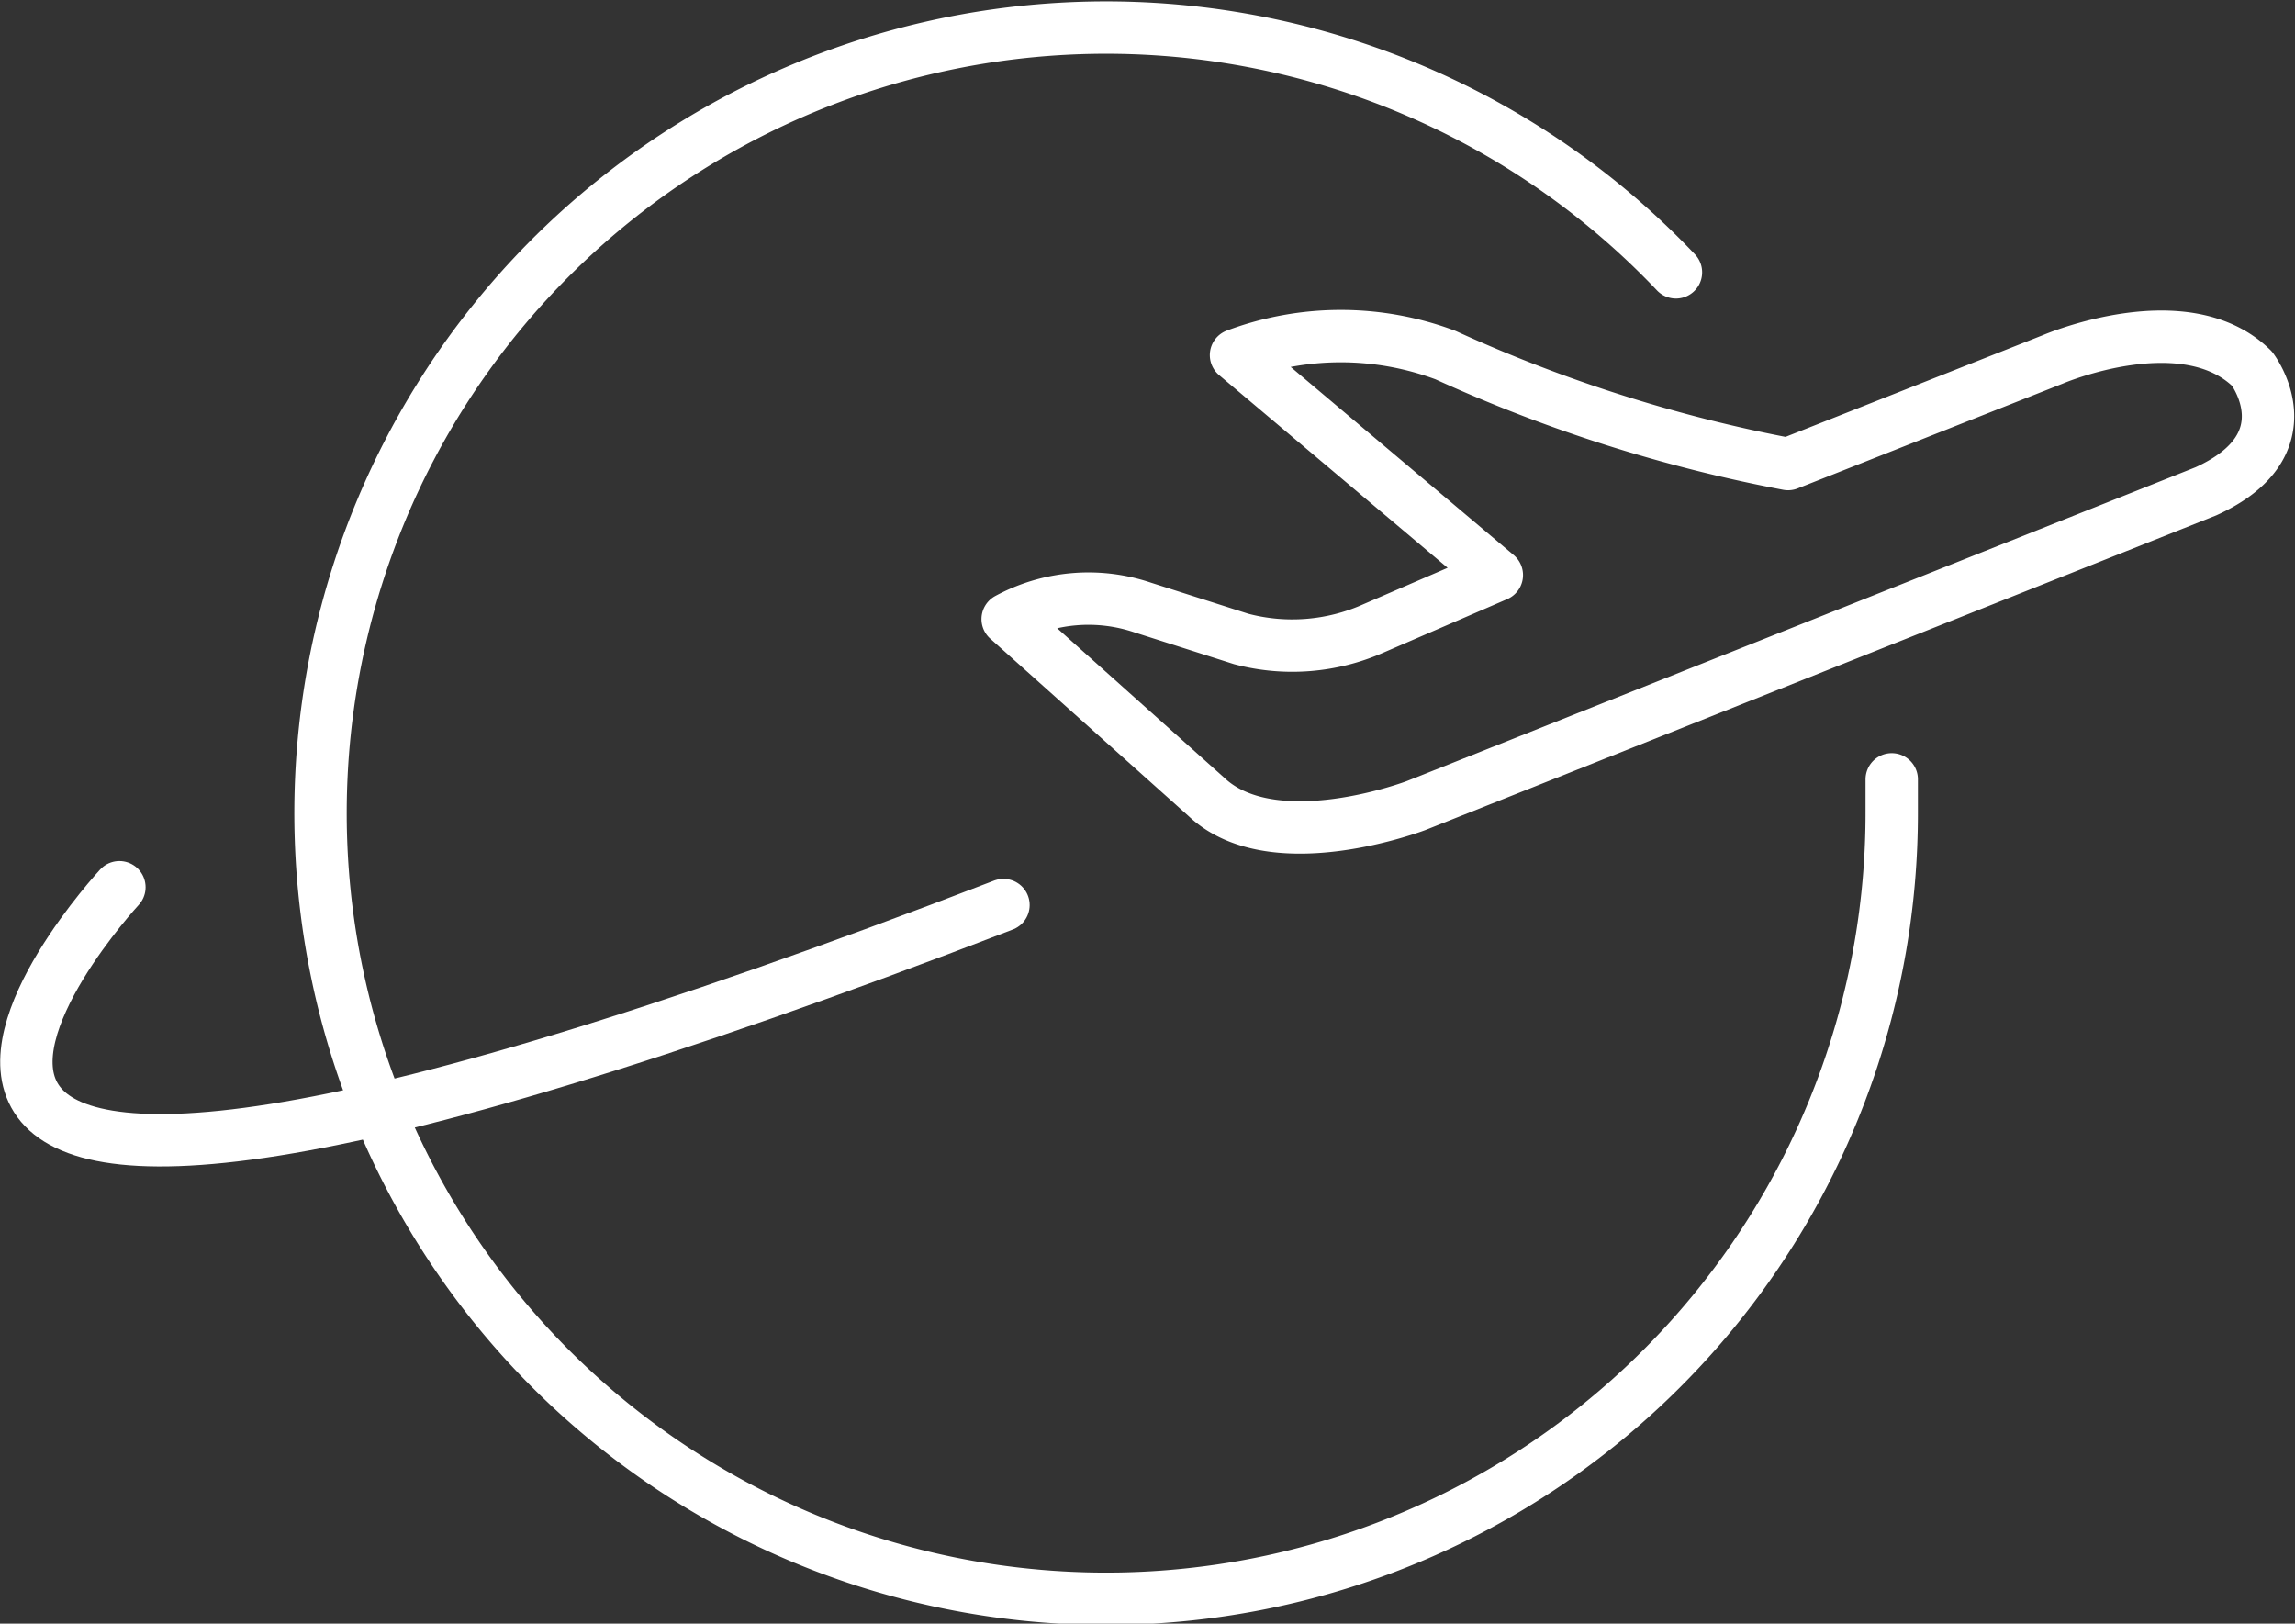
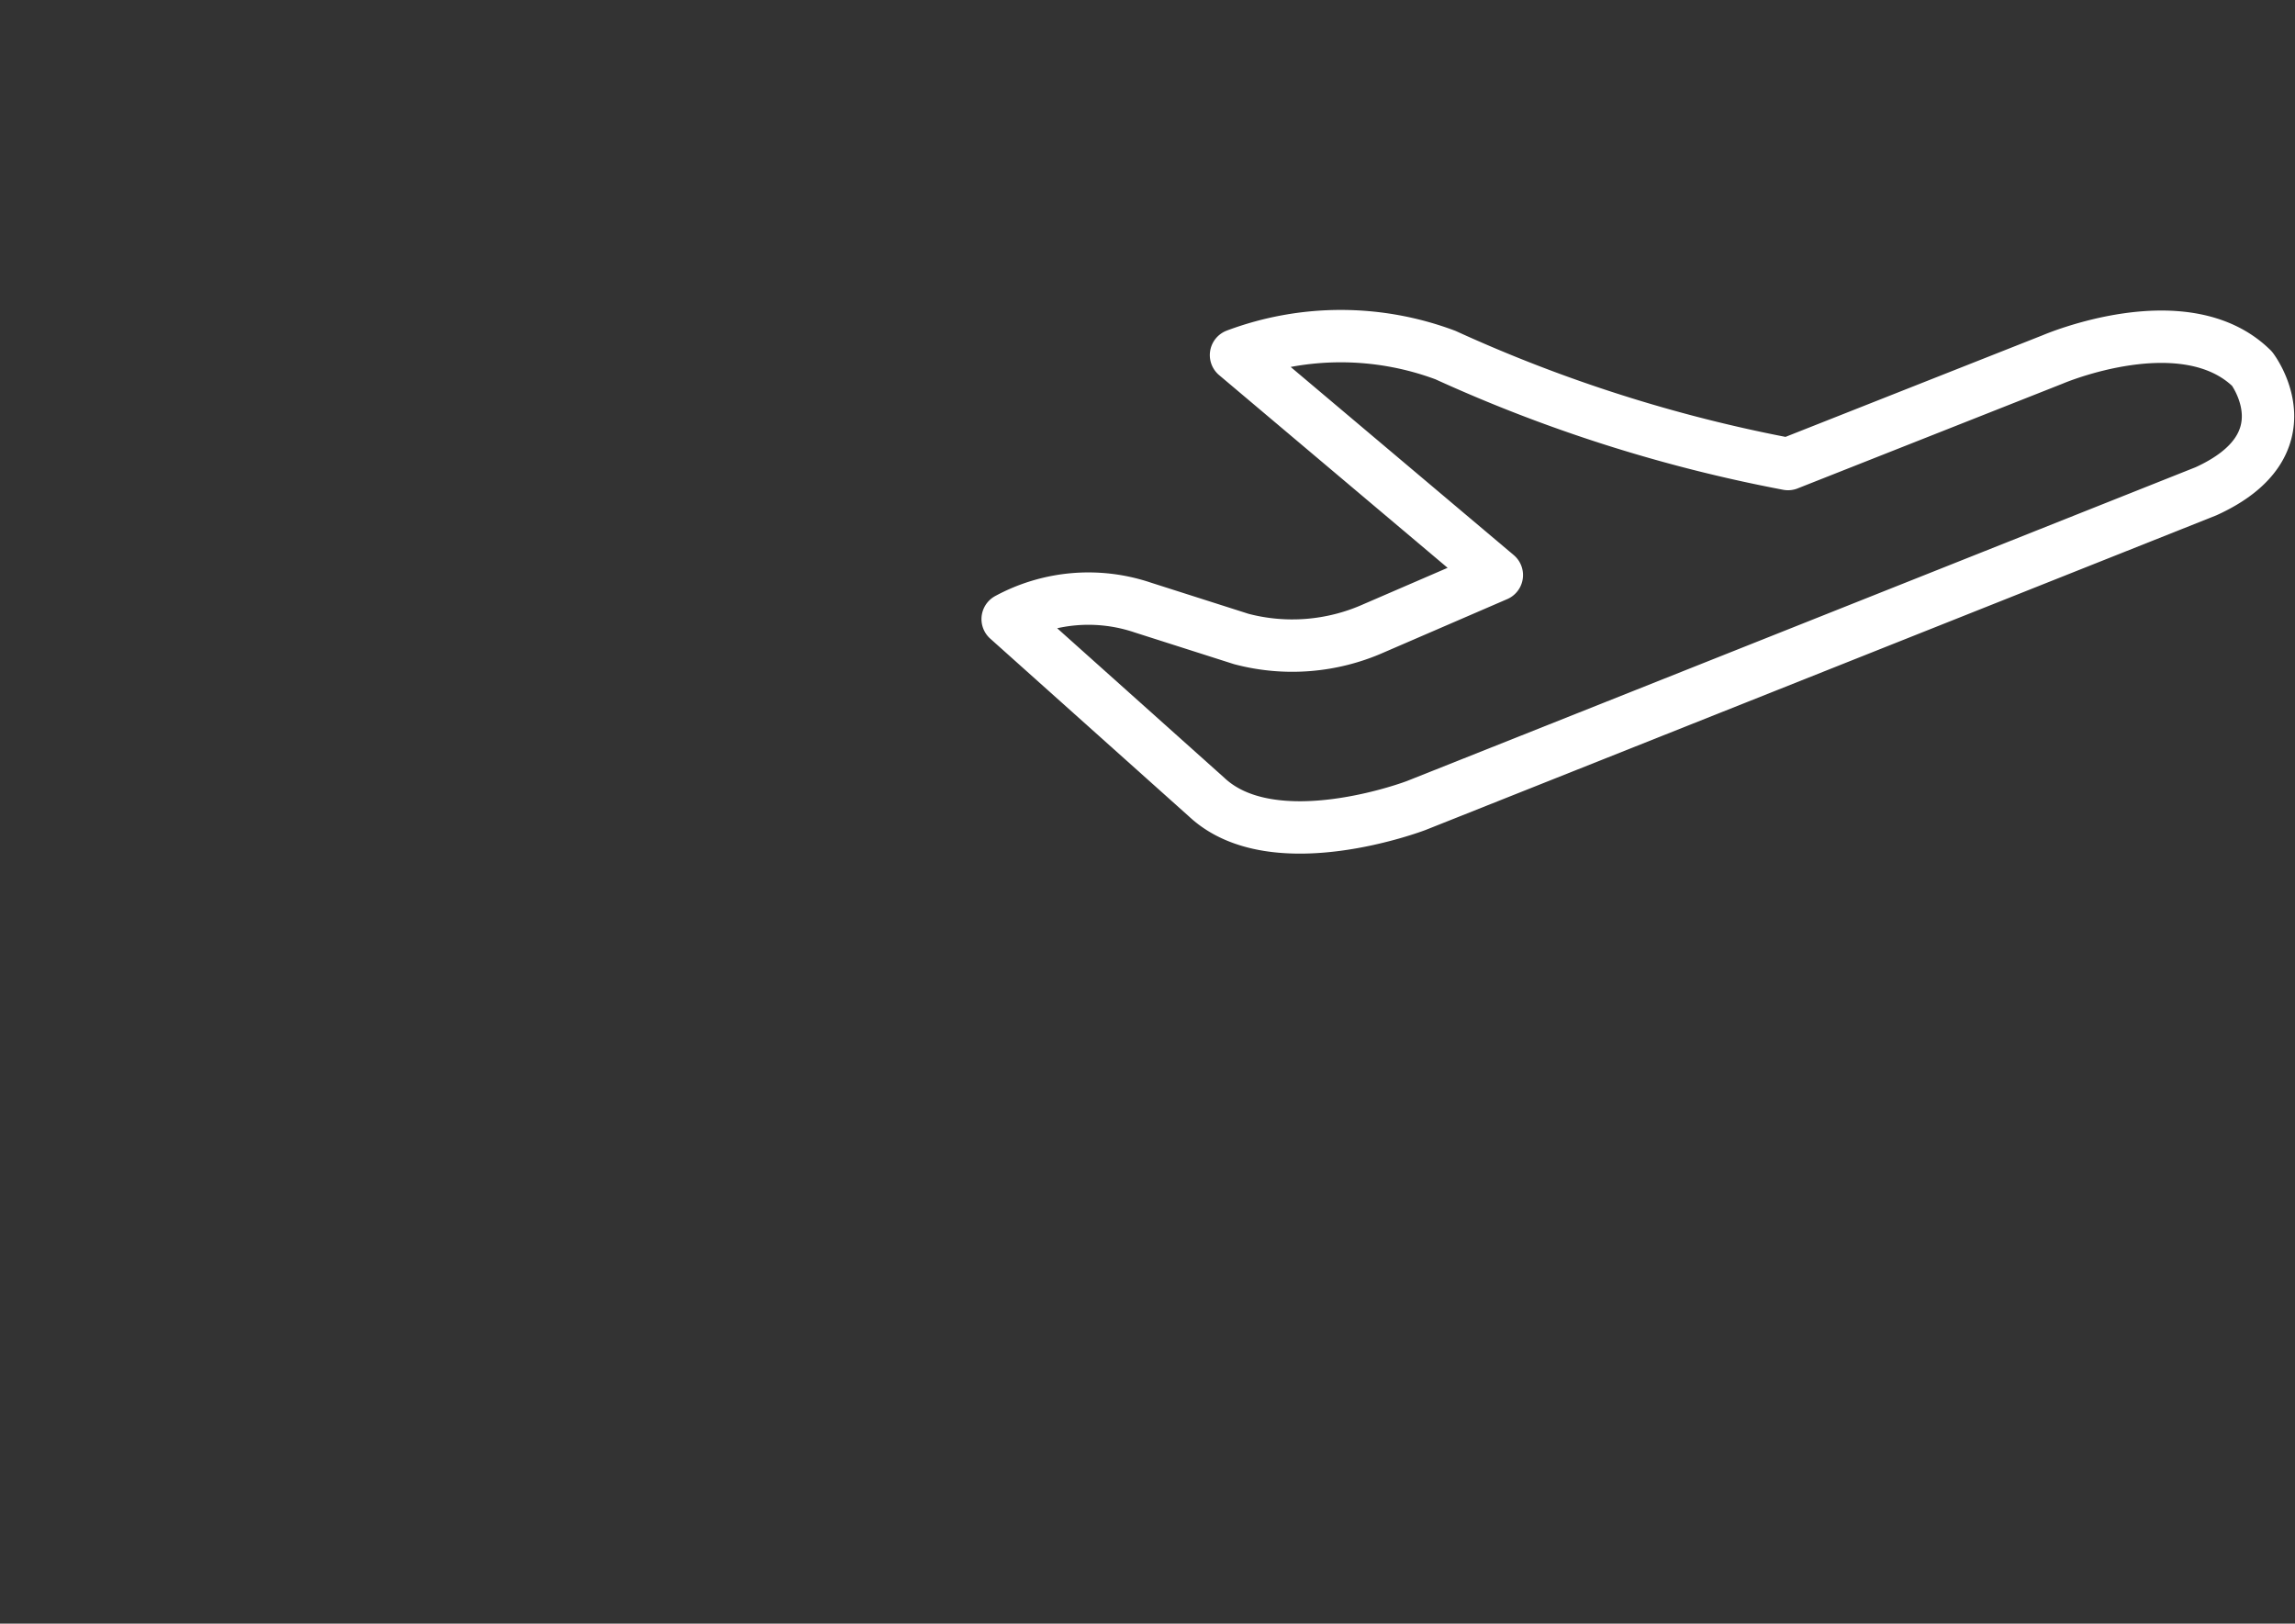
<svg xmlns="http://www.w3.org/2000/svg" viewBox="0 0 21.91 15.5">
  <rect x="0" y="0" width="21.91" height="15.5" fill="#333333" stroke="none" />
  <title>global-shipping-options</title>
-   <path d="M18.06,7.44c0,.11,0,.21,0,.31A7.5,7.5,0,1,1,16,2.6" style="fill:none;stroke:#fff;stroke-linecap:round;stroke-linejoin:round;stroke-width:0.5px" />
  <path d="M17.07,4.43l2.53-1s1.26-.54,1.9.09c0,0,.55.72-.44,1.17l-7.54,3s-1.36.52-2-.08l-1.9-1.7a1.62,1.62,0,0,1,1.29-.11l.94.3A1.91,1.91,0,0,0,13.11,6l1.18-.51L11.8,3.39a2.85,2.85,0,0,1,2,0A14.25,14.25,0,0,0,17.07,4.43Z" style="fill:none;stroke:#fff;stroke-linecap:round;stroke-linejoin:round;stroke-width:0.5px" />
-   <path d="M1.14,8.47s-4.93,5.32,8.44.17" style="fill:none;stroke:#fff;stroke-linecap:round;stroke-linejoin:round;stroke-width:0.5px" />
</svg>